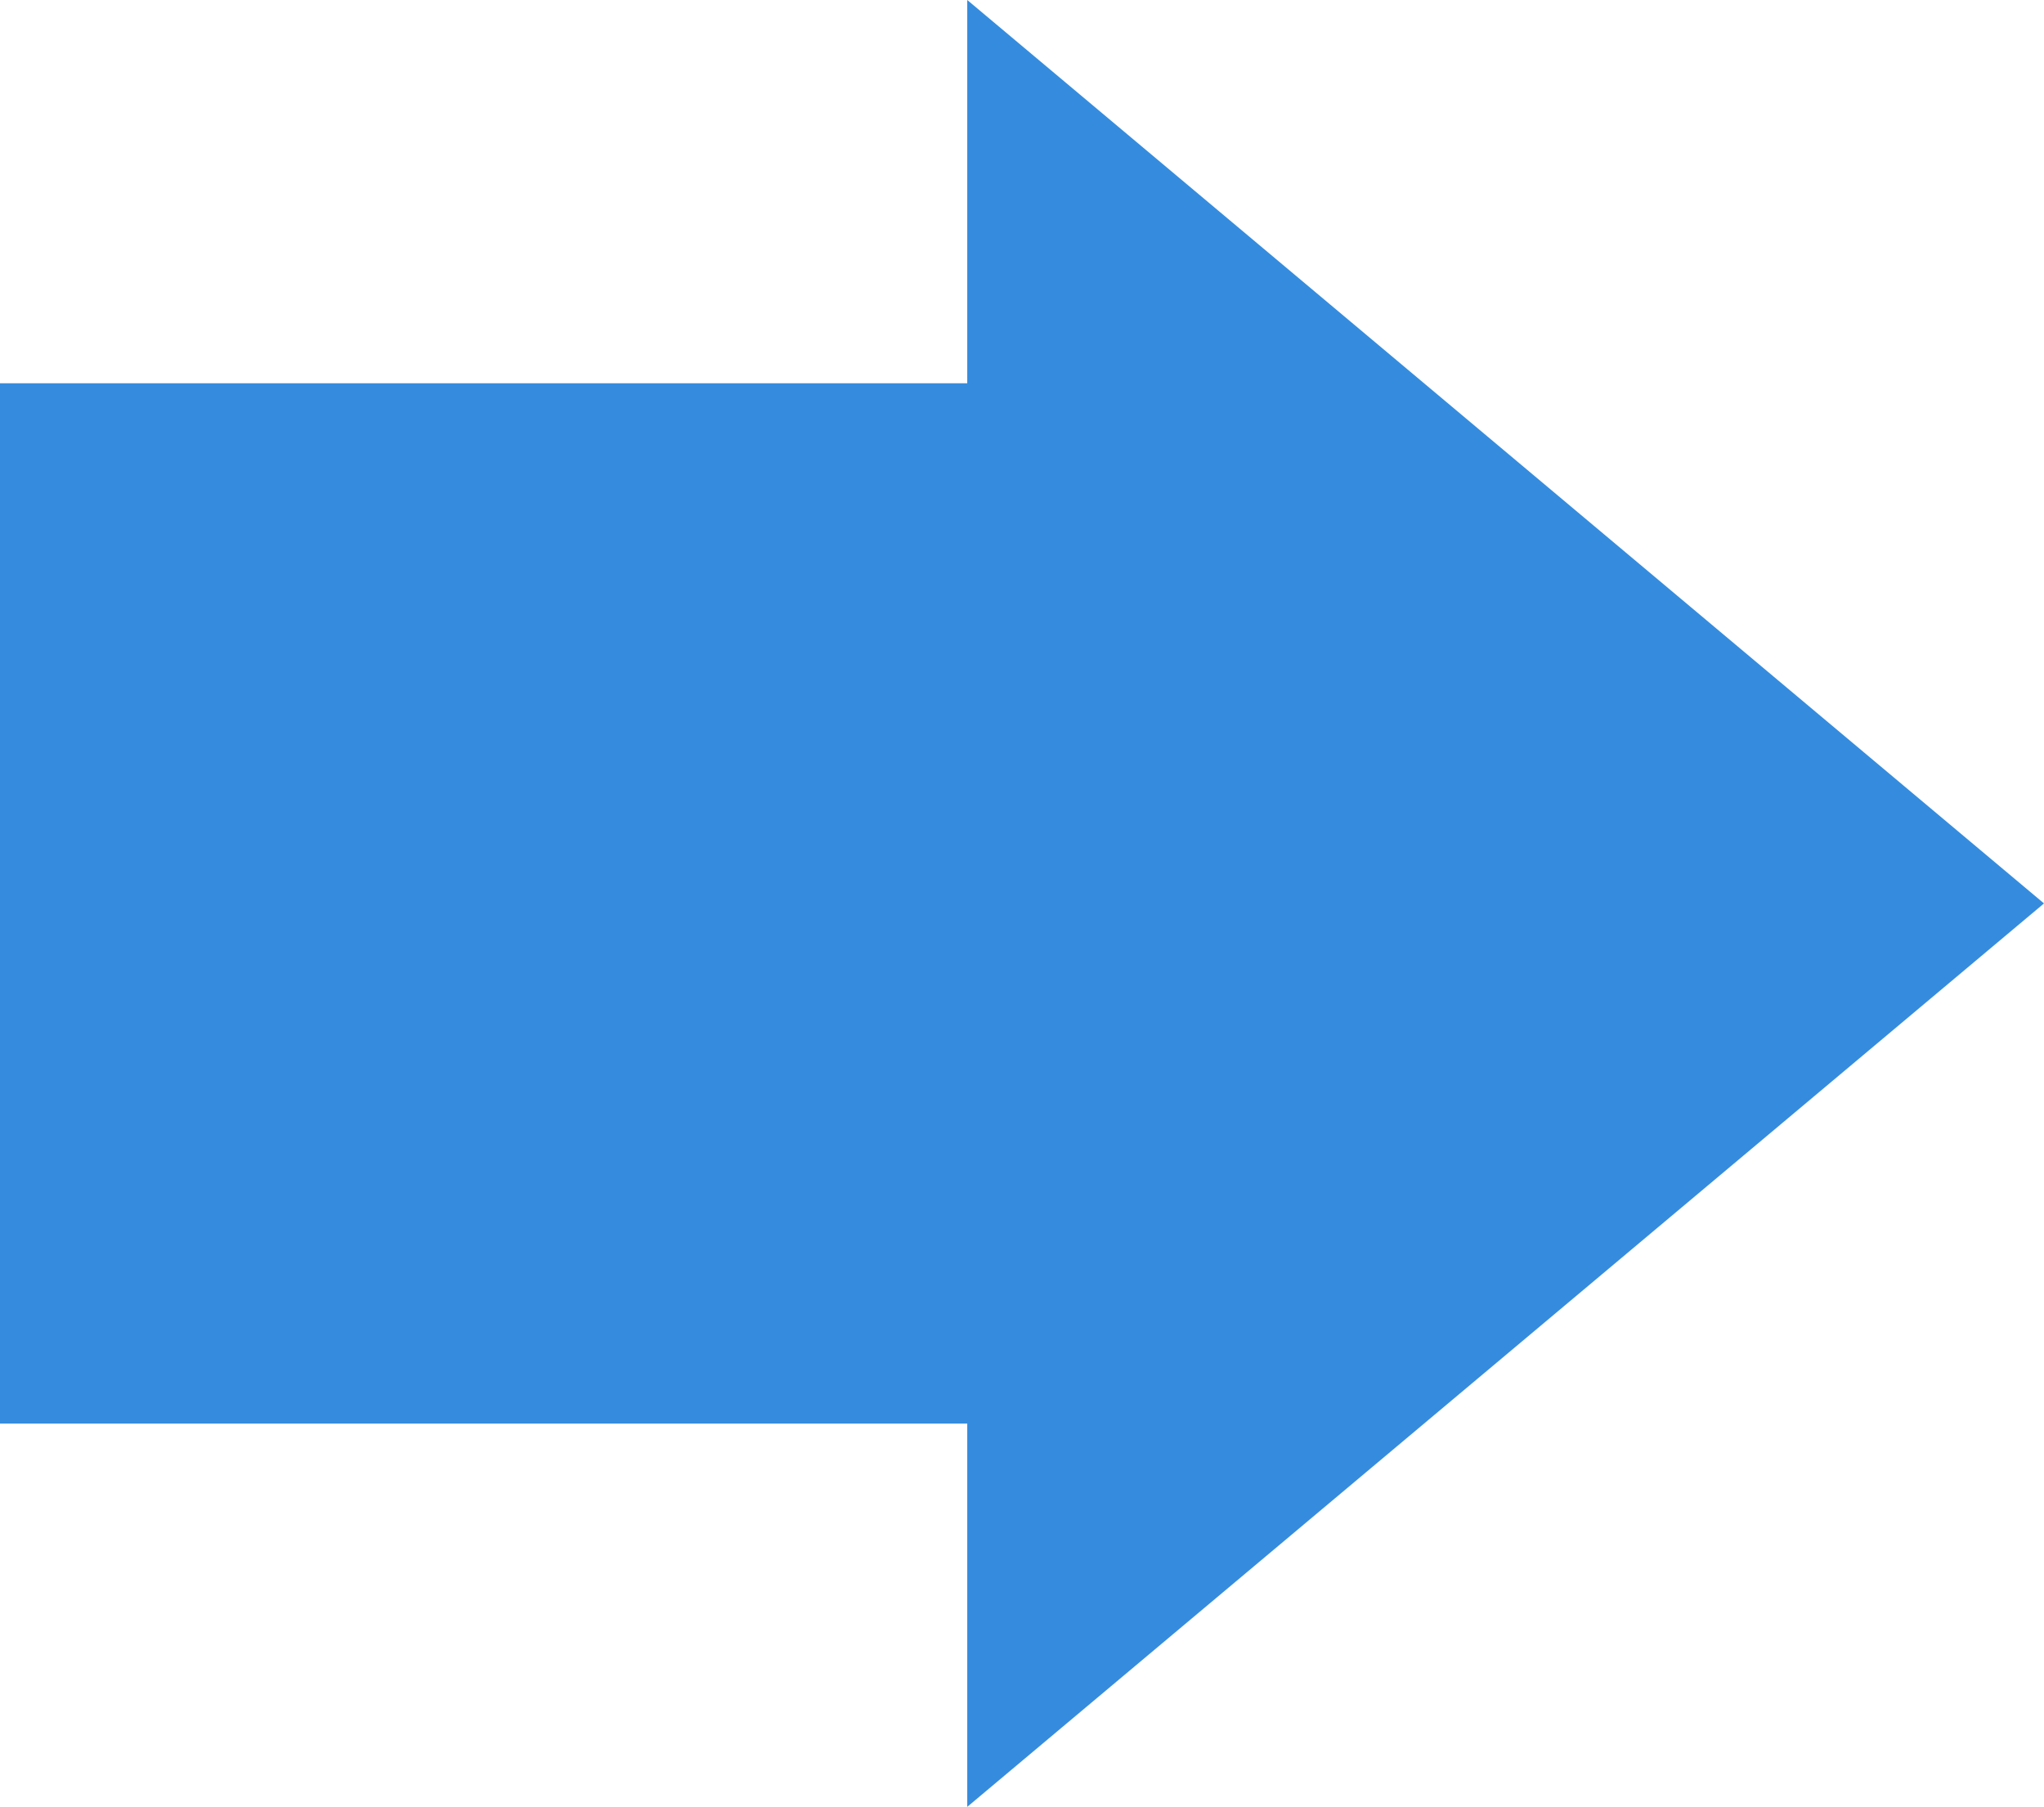
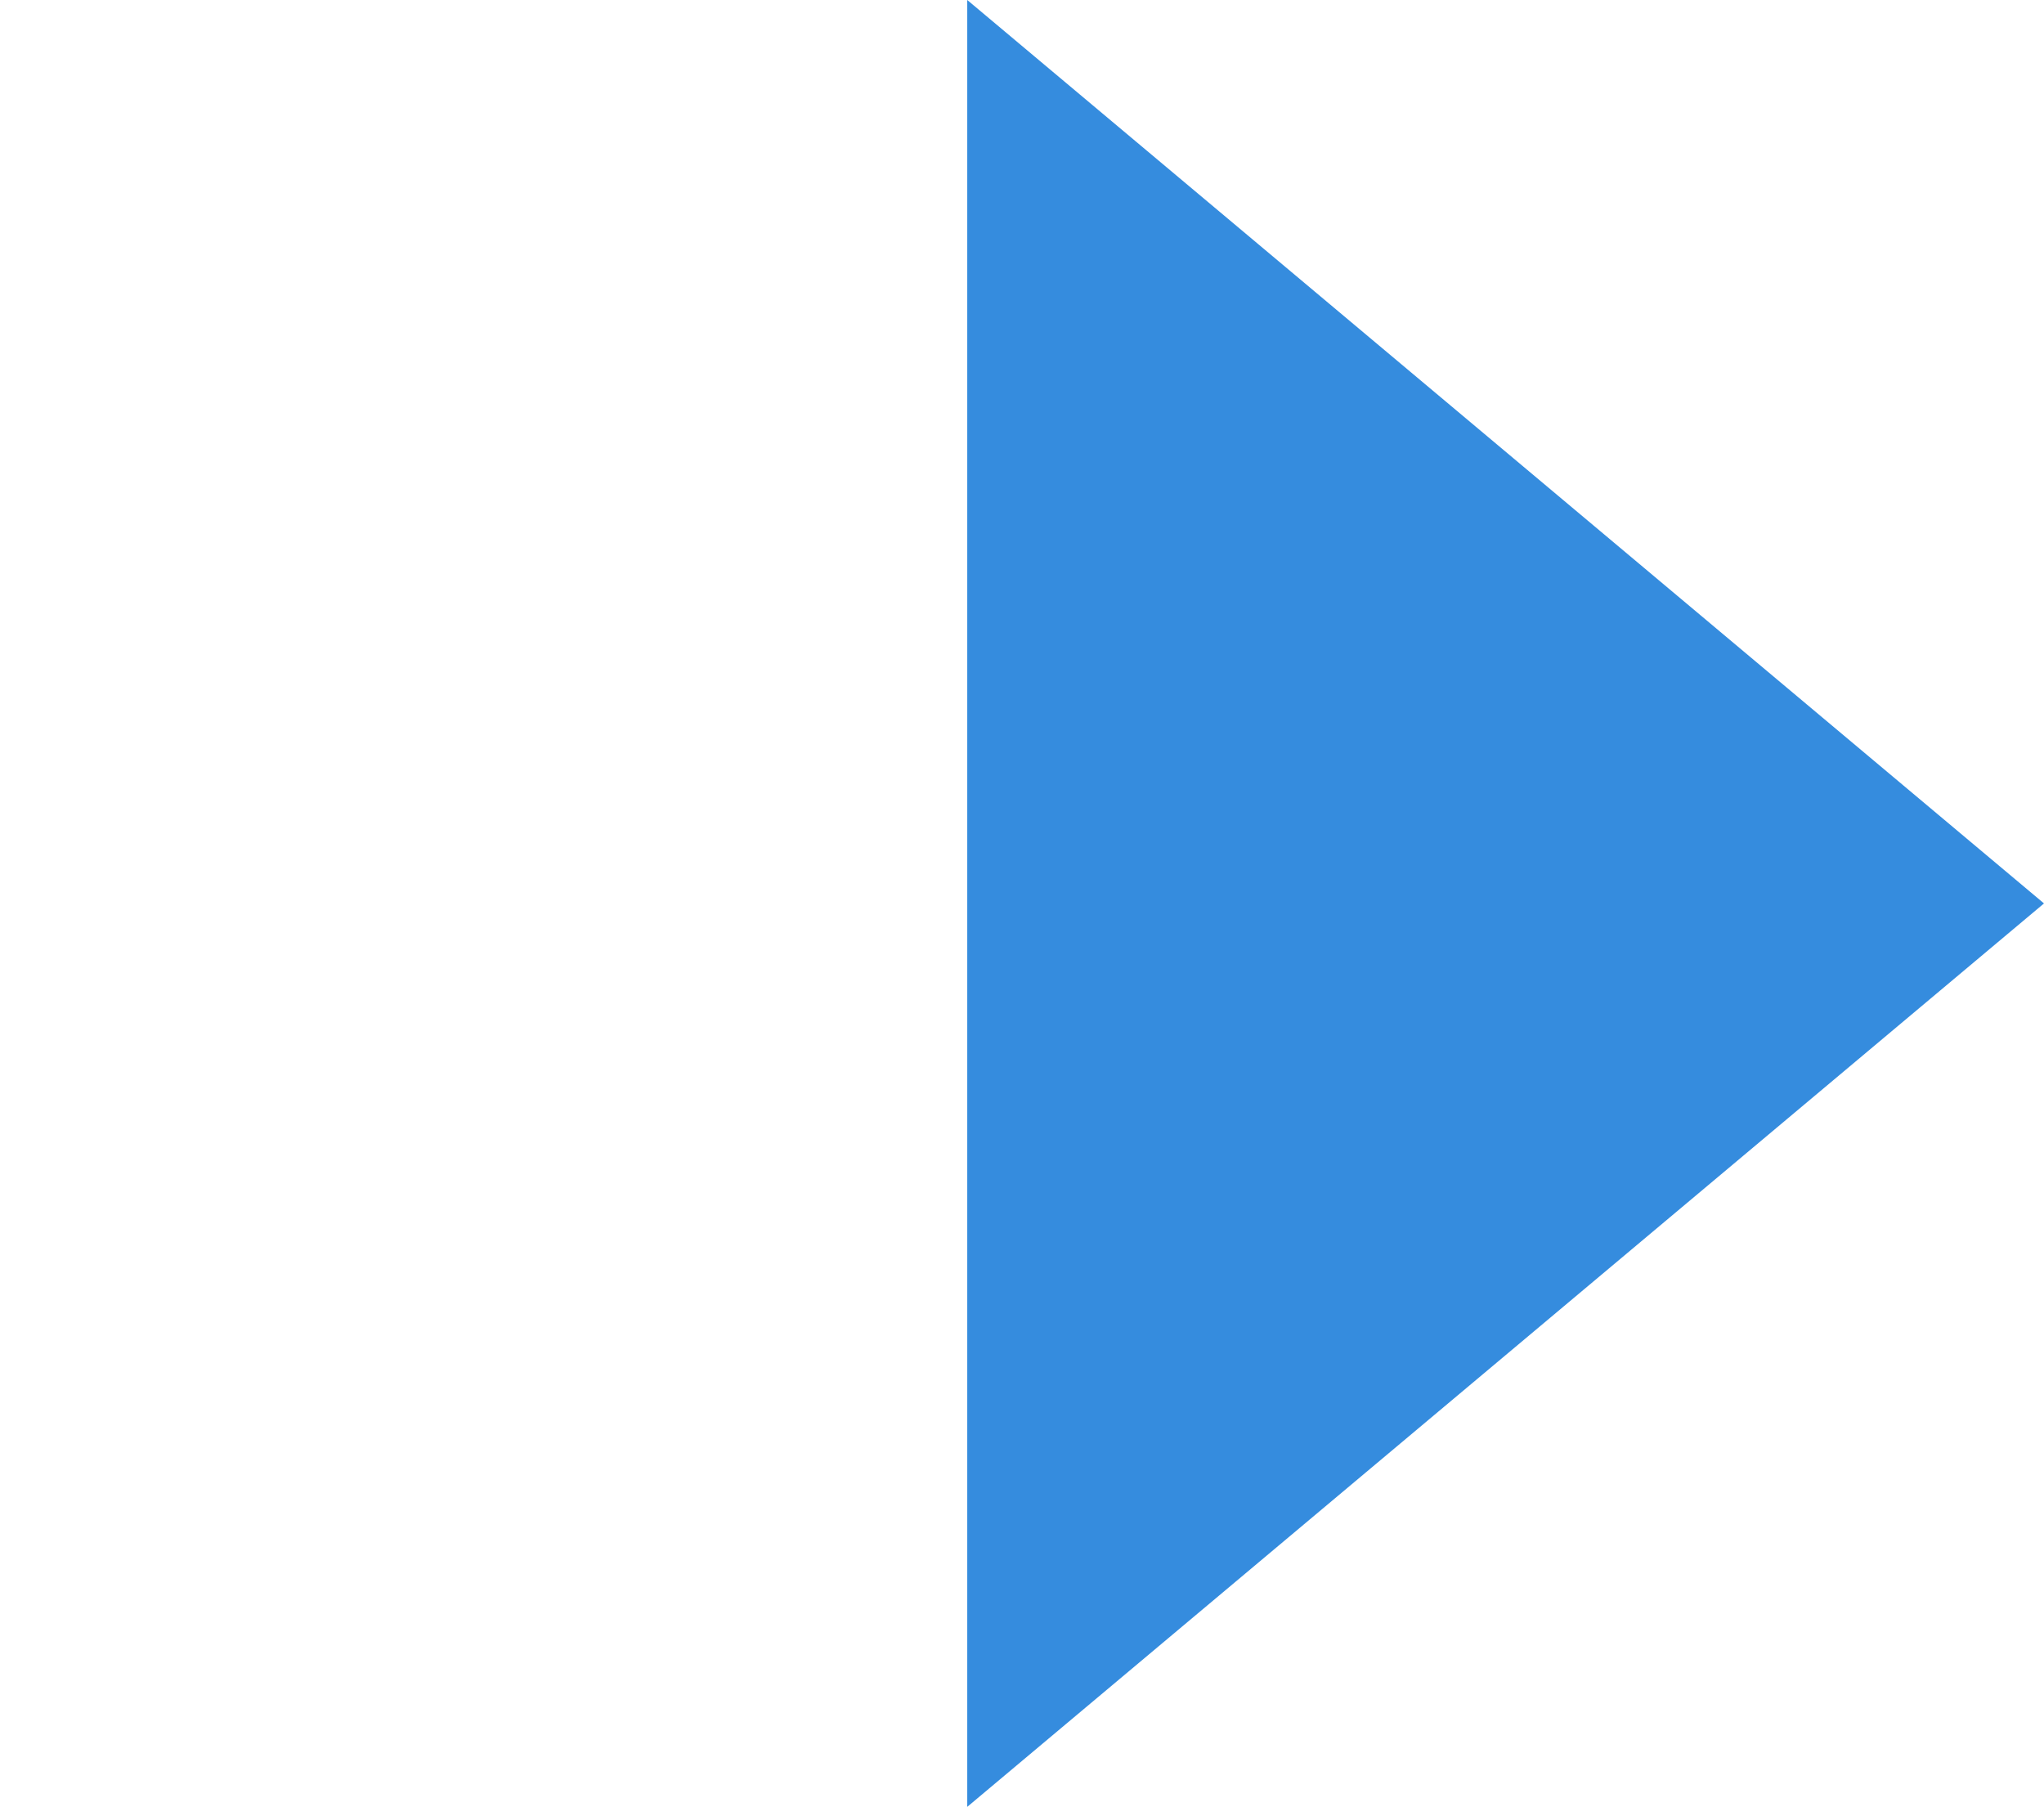
<svg xmlns="http://www.w3.org/2000/svg" viewBox="0 0 112 99" width="112" height="99">
  <defs>
    <style>.a{fill:#358cde;}</style>
  </defs>
-   <rect class="a" y="21" width="71" height="57" />
  <path class="a" d="M112,49.5,53,99V0Z" />
</svg>